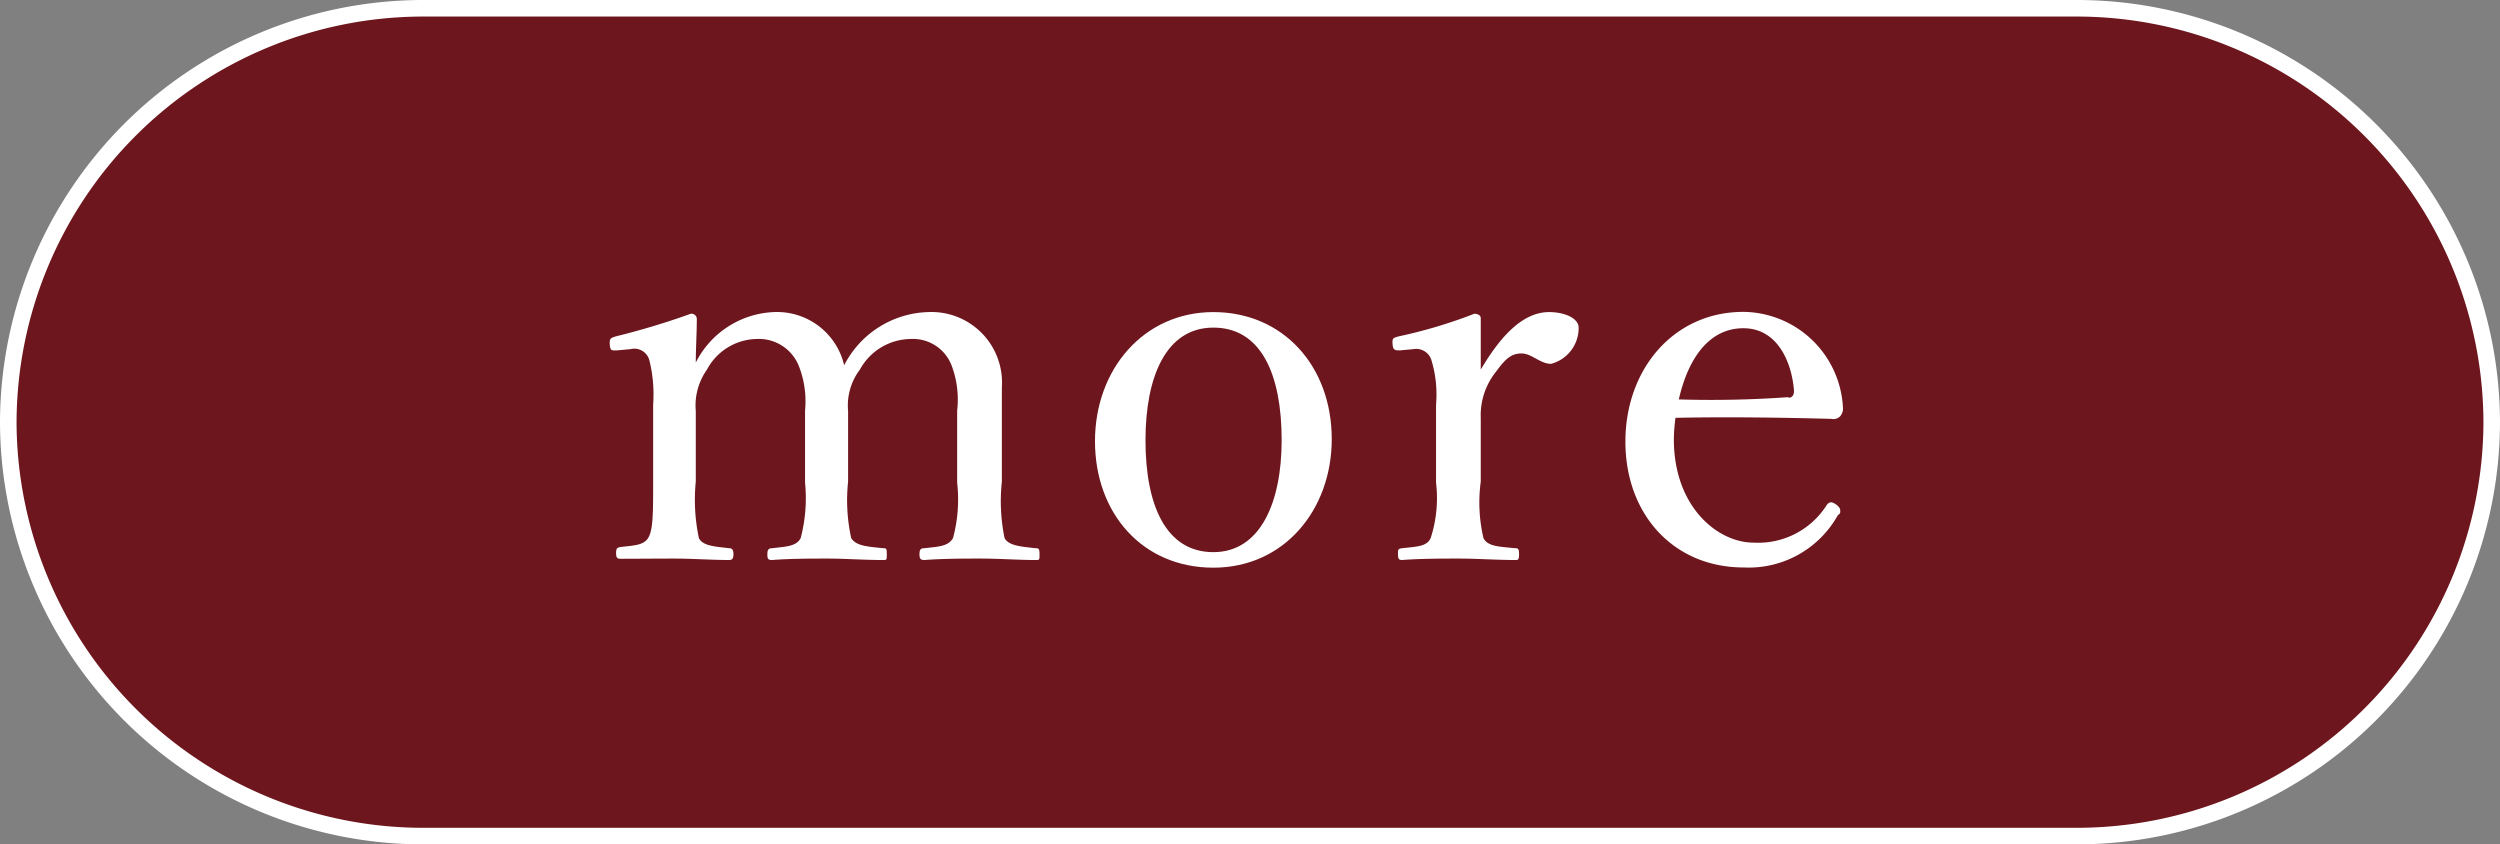
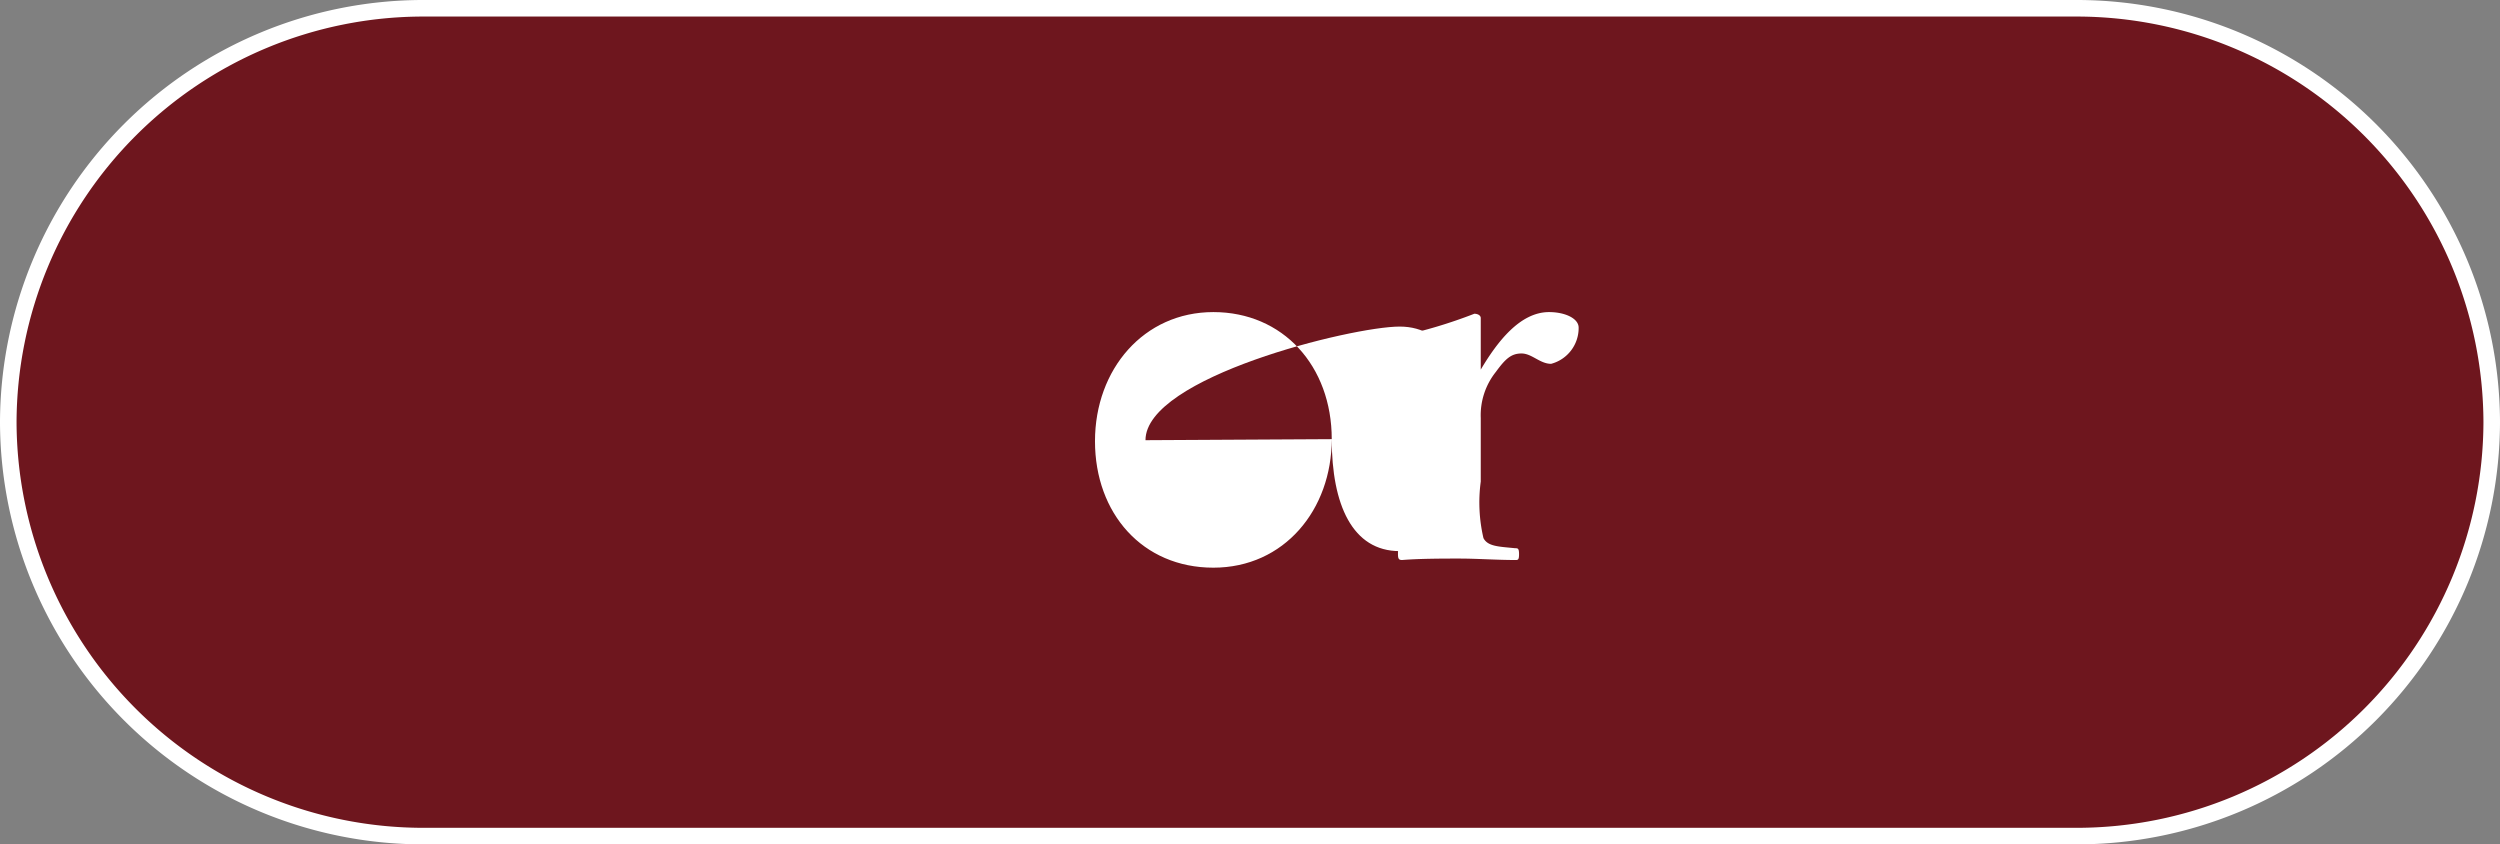
<svg xmlns="http://www.w3.org/2000/svg" id="レイヤー_1" data-name="レイヤー 1" viewBox="0 0 120.8 40.8">
  <rect x="0" y="0" width="120.8" height="40.8" fill="#808080" stroke="none" />
  <defs>
    <style>.cls-1{fill:#6e161e;}.cls-2{fill:none;stroke:#fff;stroke-miterlimit:10;stroke-width:0.8px;}.cls-3{fill:#fff;}</style>
  </defs>
  <path class="cls-1" d="M120.4,20.4a20.06,20.06,0,0,1-20,20h-80a20.06,20.06,0,0,1-20-20h0a20.06,20.06,0,0,1,20-20h80a20.06,20.06,0,0,1,20,20Z" />
  <path class="cls-2" d="M120.4,20.4a20.06,20.06,0,0,1-20,20h-80a20.06,20.06,0,0,1-20-20h0a20.06,20.06,0,0,1,20-20h80a20.06,20.06,0,0,1,20,20Z" />
-   <path class="cls-3" d="M29.82,16.93c-.26,0-.34.05-.36-.34,0-.24.05-.26.31-.34a36.18,36.18,0,0,0,3.61-1.09.26.26,0,0,1,.29.23c0,.7-.05,1.46-.05,2.13a4.43,4.43,0,0,1,3.77-2.44,3.33,3.33,0,0,1,3.4,2.57,4.71,4.71,0,0,1,4.06-2.57,3.41,3.41,0,0,1,3.56,3.64c0,.94,0,2.21,0,2.86v1.69A8.87,8.87,0,0,0,48.54,26c.21.39.86.41,1.48.49.16,0,.21,0,.21.29s0,.28-.21.28c-.78,0-1.79-.07-2.6-.07s-1.82,0-2.75.07c-.18,0-.24-.05-.24-.28s.06-.29.24-.29c.67-.08,1.14-.08,1.38-.49a7.22,7.22,0,0,0,.2-2.68V19.84A4.66,4.66,0,0,0,46,17.71a2,2,0,0,0-2-1.33,2.83,2.83,0,0,0-2.45,1.48,2.87,2.87,0,0,0-.57,2v3.41A8.53,8.53,0,0,0,41.13,26c.24.39.81.41,1.54.49.15,0,.18,0,.18.29s0,.28-.21.28c-.86,0-1.87-.07-2.6-.07s-1.87,0-2.73.07c-.21,0-.23-.07-.23-.28s.05-.29.23-.29c.65-.08,1.17-.08,1.38-.49a7.61,7.61,0,0,0,.21-2.68V19.84a4.67,4.67,0,0,0-.29-2.13,2.08,2.08,0,0,0-2.06-1.33,2.78,2.78,0,0,0-2.39,1.48,3,3,0,0,0-.54,2v3.41A8.94,8.94,0,0,0,33.77,26c.19.39.81.41,1.46.49.15,0,.21.08.21.29s-.06.28-.21.28c-.81,0-1.82-.07-2.63-.07S30.81,27,30,27c-.18,0-.23-.05-.23-.28s.05-.26.23-.29c.68-.08,1.14-.08,1.35-.49s.21-1.2.21-2.68V19.55a6.86,6.86,0,0,0-.18-2.13.75.75,0,0,0-.91-.55Z" />
-   <path class="cls-3" d="M64.35,21.22c0,3.4-2.29,6.21-5.72,6.21s-5.72-2.63-5.72-6.11,2.36-6.24,5.72-6.24S64.35,17.68,64.35,21.22Zm-9,.05c0,3.17,1,5.41,3.28,5.41s3.3-2.42,3.3-5.41c0-3.2-1-5.44-3.3-5.44S55.35,18.23,55.35,21.27Z" />
+   <path class="cls-3" d="M64.35,21.22c0,3.4-2.29,6.21-5.72,6.21s-5.72-2.63-5.72-6.11,2.36-6.24,5.72-6.24S64.35,17.68,64.35,21.22Zc0,3.17,1,5.41,3.28,5.41s3.3-2.42,3.3-5.41c0-3.2-1-5.44-3.3-5.44S55.35,18.23,55.35,21.27Z" />
  <path class="cls-3" d="M67.65,16.93c-.23,0-.34,0-.36-.29s0-.31.31-.39a23.68,23.68,0,0,0,3.64-1.09c.15,0,.31.07.31.21,0,.75,0,1.5,0,2.49.8-1.35,1.9-2.78,3.3-2.78.78,0,1.43.31,1.43.75a1.79,1.79,0,0,1-1.33,1.75c-.54,0-.93-.5-1.43-.5s-.78.26-1.24.89a3.36,3.36,0,0,0-.73,2.23v3.07A7.58,7.58,0,0,0,71.68,26c.21.41.75.41,1.53.49.13,0,.19,0,.19.29s-.06.28-.19.28c-.85,0-1.89-.07-2.67-.07s-1.93,0-2.79.07c-.15,0-.2-.05-.2-.28s0-.26.2-.29c.71-.08,1.2-.08,1.38-.49a6.27,6.27,0,0,0,.26-2.68V19.55a5.71,5.71,0,0,0-.21-2.1.77.77,0,0,0-.88-.58Z" />
-   <path class="cls-3" d="M80.88,21.22c0,3.3,2.14,5,3.85,5a3.92,3.92,0,0,0,3.54-1.82.28.28,0,0,1,.21-.13c.1,0,.44.19.44.39s0,.11-.13.26a4.93,4.93,0,0,1-4.53,2.5c-3.4,0-5.72-2.57-5.72-6.08s2.34-6.27,5.7-6.27a4.87,4.87,0,0,1,4.81,4.6.58.58,0,0,1-.13.44.45.45,0,0,1-.42.13c-2.55-.07-5.25-.1-7.54-.05A8.36,8.36,0,0,0,80.88,21.22Zm5.54-2c.21,0,.29-.18.26-.42-.13-1.38-.83-2.94-2.44-2.94s-2.65,1.38-3.12,3.44A52.07,52.07,0,0,0,86.42,19.19Z" />
</svg>